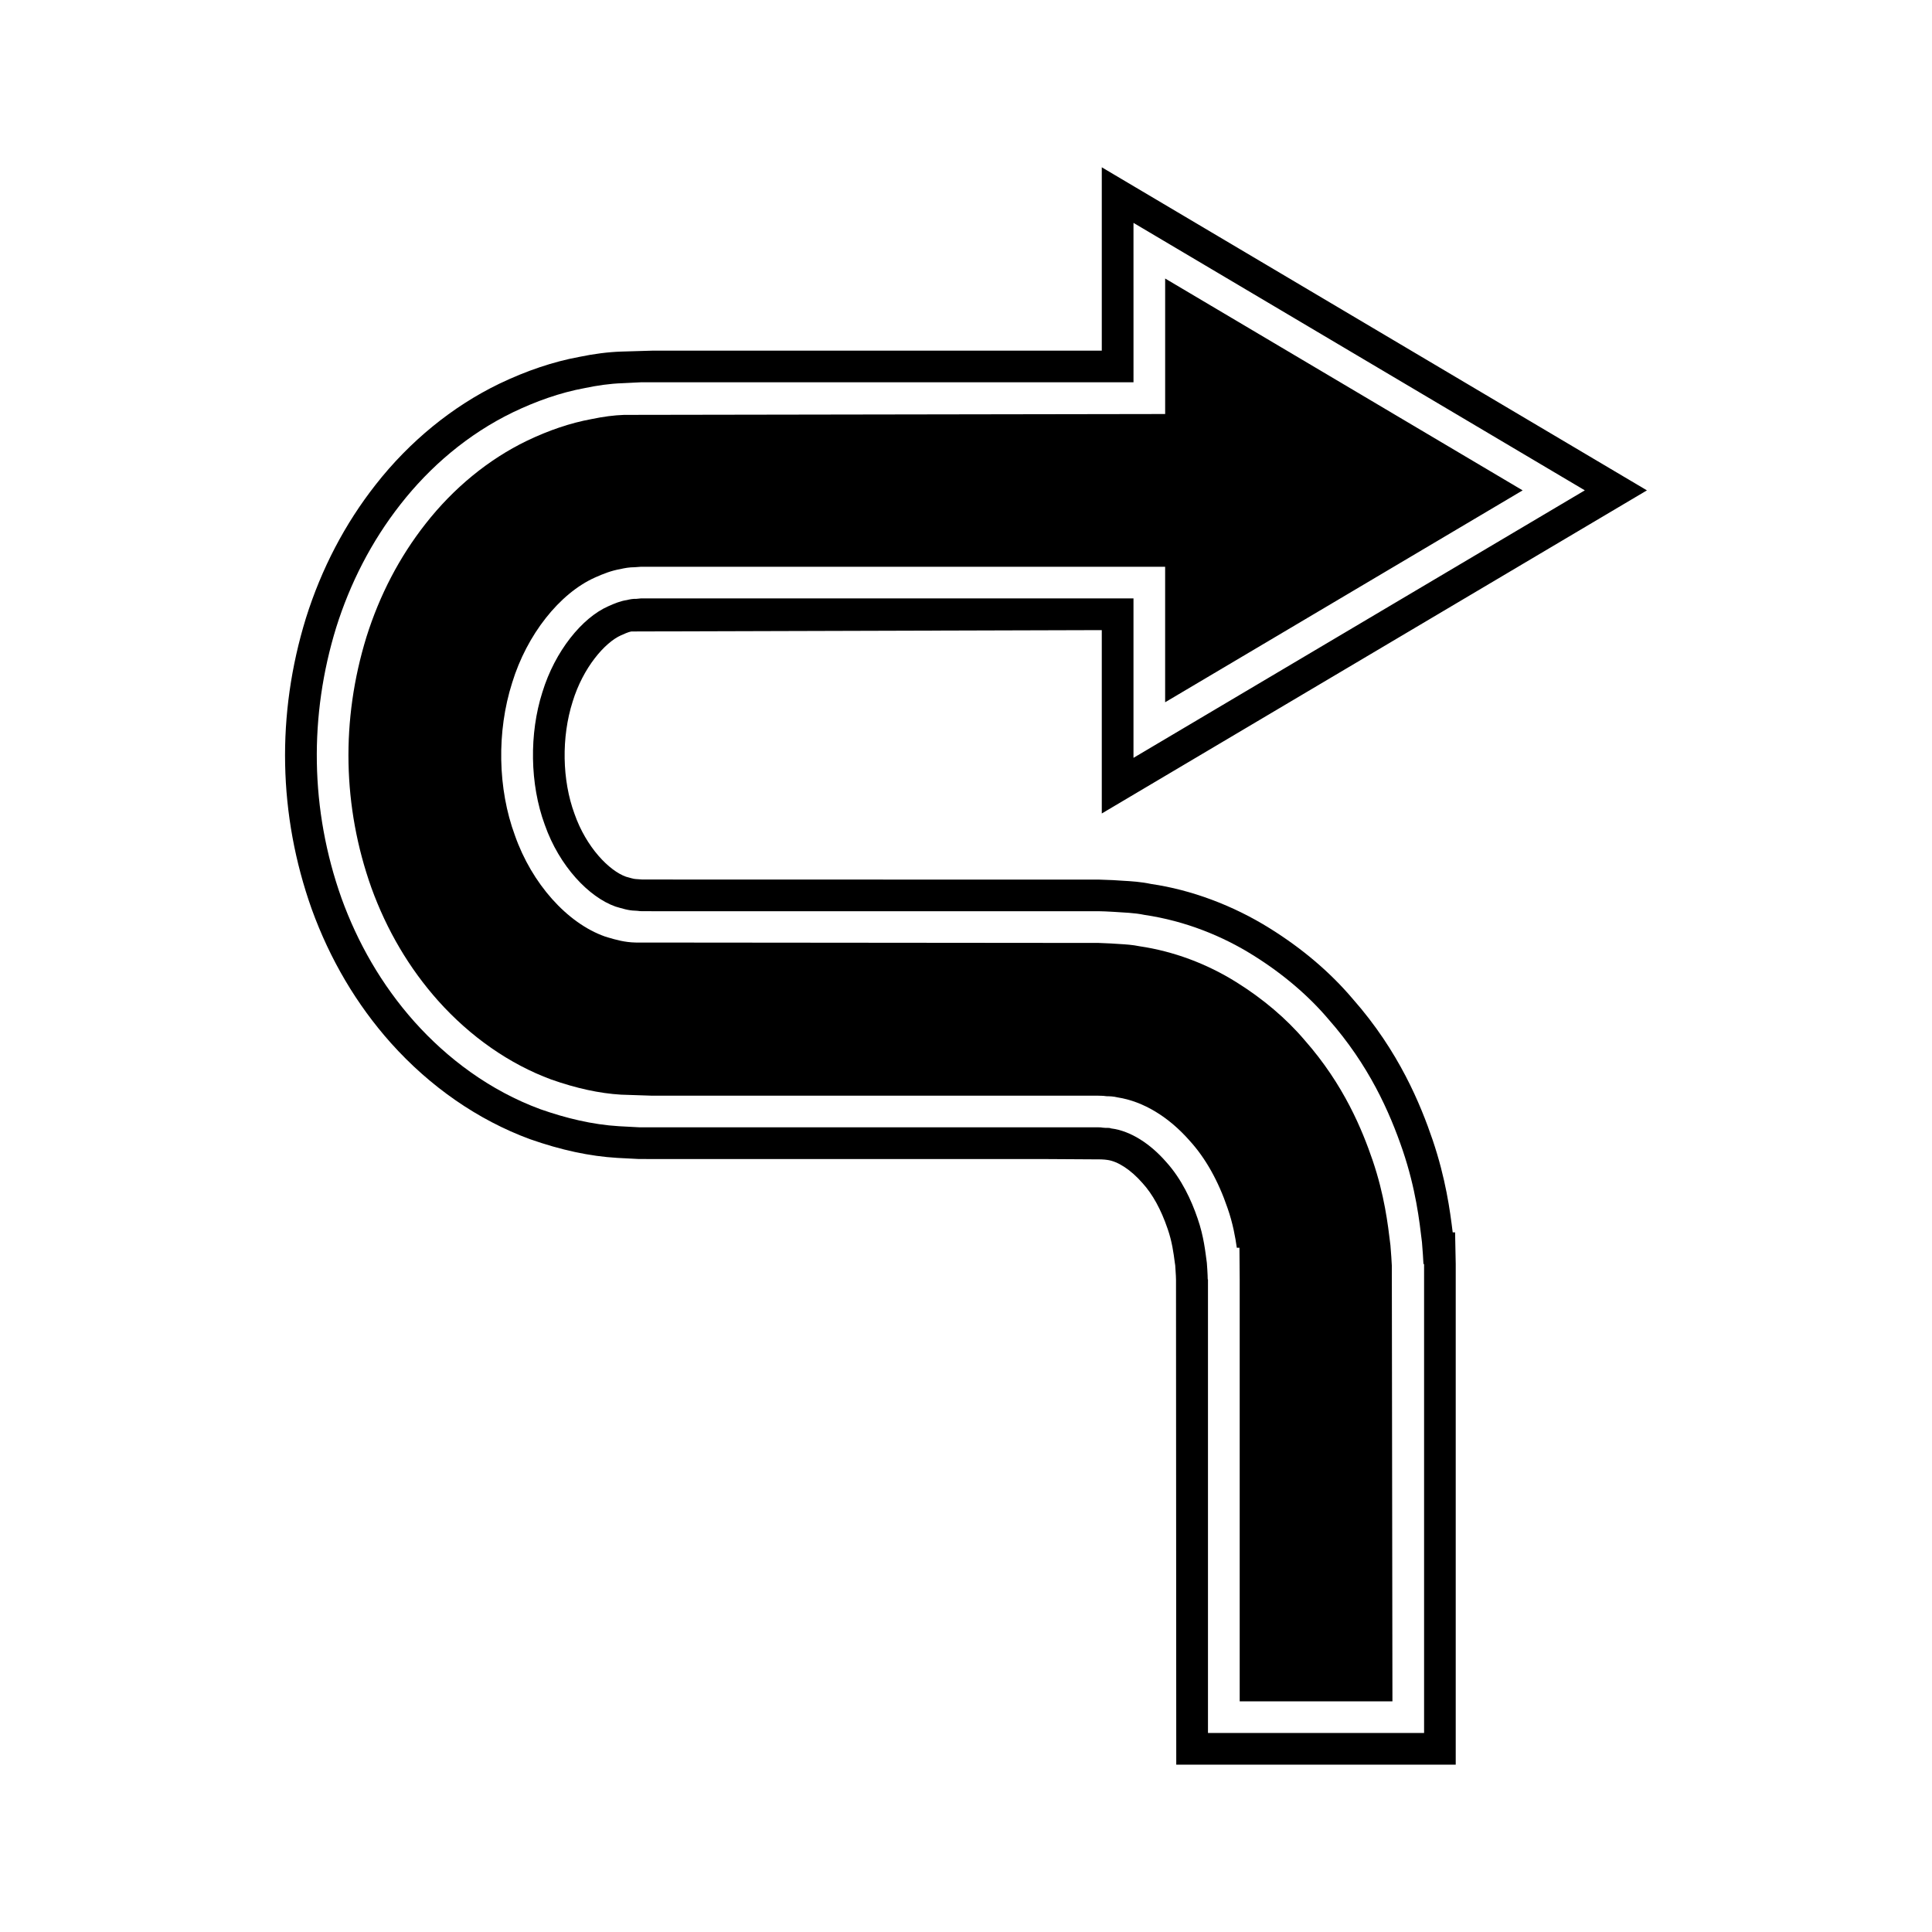
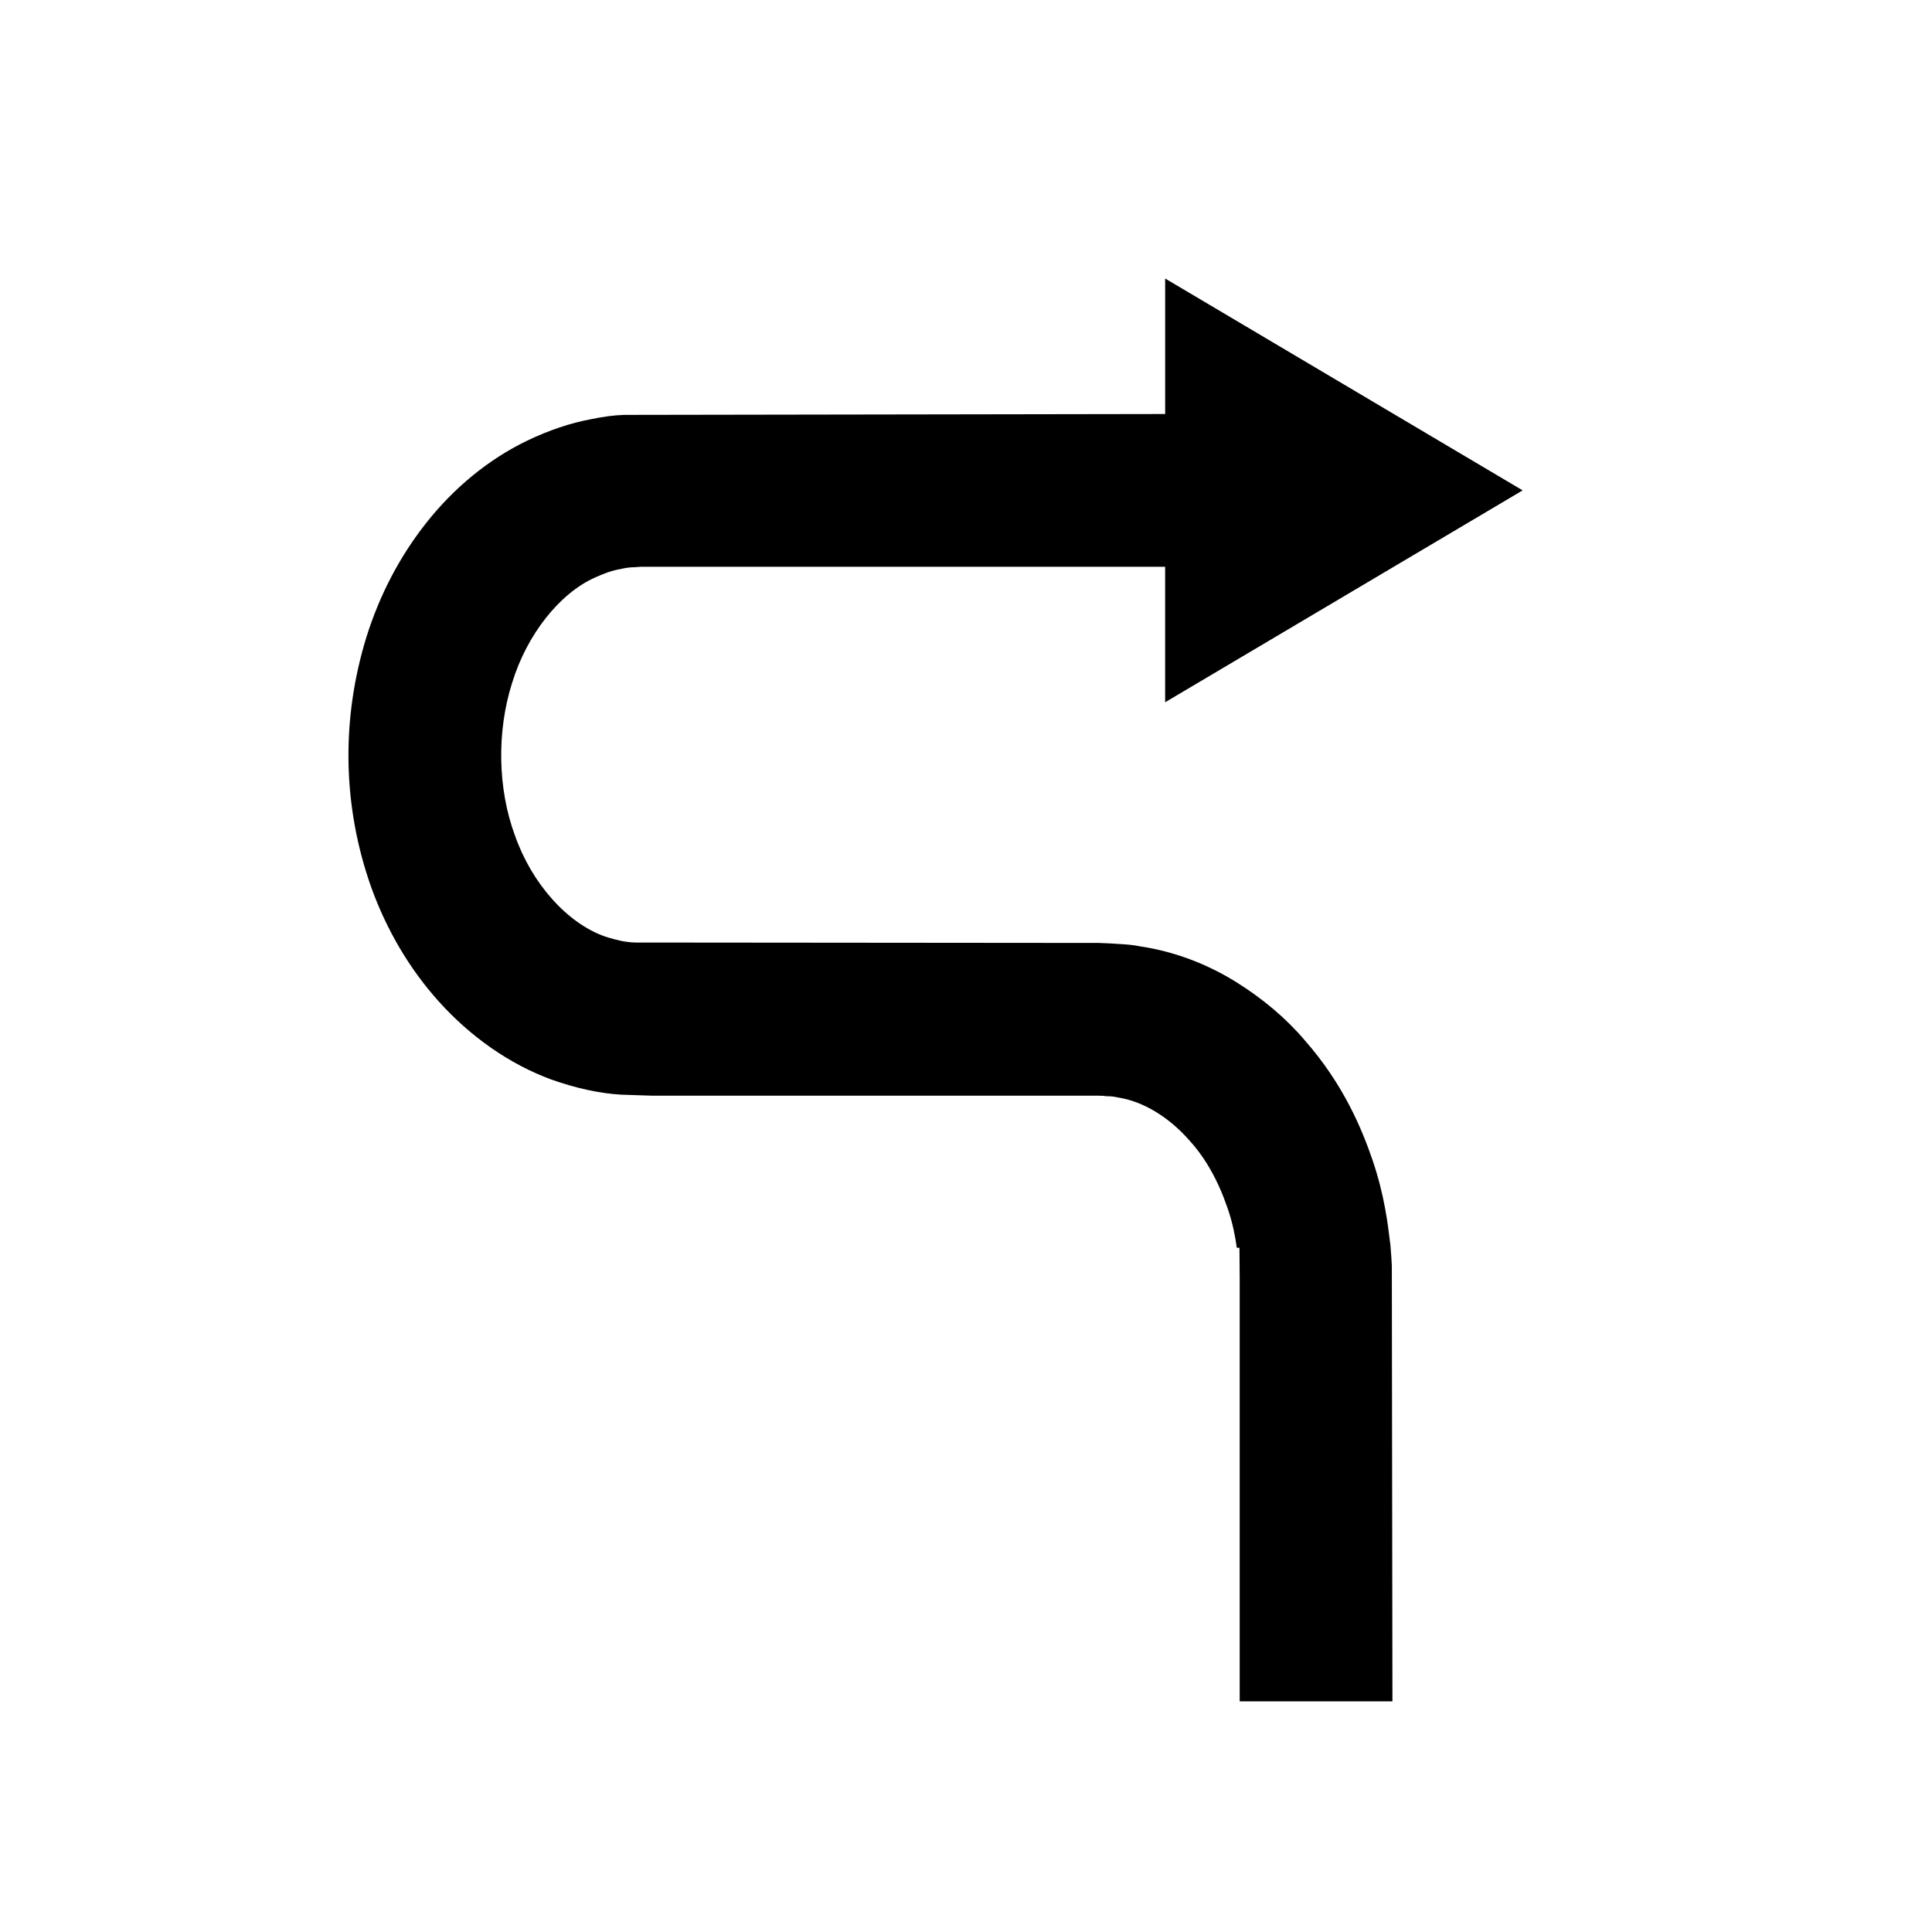
<svg xmlns="http://www.w3.org/2000/svg" fill="#000000" width="800px" height="800px" version="1.1" viewBox="144 144 512 512">
  <g>
    <path d="m512.47 473.93c-0.684-5.668-1.578-13.176-4.695-22.387-2.734-7.996-7.582-20.035-18.02-31.871-4.859-5.734-11.094-11.016-18.129-15.395-7.844-4.91-16.691-8.188-25.586-9.5-1.941-0.398-3.672-0.504-5.512-0.613l-2.148-0.137c-1.324-0.07-2.531-0.113-3.188-0.137l-122.79-0.109c-2.918-0.066-5.269-0.762-7.16-1.316l-0.941-0.289c-10.027-3.543-19.387-14.059-23.844-26.785-4.566-12.348-4.856-27.523-0.727-40.465 3.883-12.699 12.531-23.688 21.992-27.898 2.016-0.906 4.254-1.809 6.746-2.231 1.016-0.242 2.285-0.477 3.75-0.48l1.645-0.121h138.91v35.91l94.742-56.152-94.738-56.145v35.91l-143.41 0.23c-2.691 0.094-5.477 0.461-8.645 1.121-5.559 1.023-11.25 2.945-17.105 5.75-10.137 4.898-19.422 12.508-26.84 21.988-6.906 8.781-12.176 18.875-15.672 30.008-6.769 21.977-6.32 44.953 1.305 66.422 4.09 11.293 10.047 21.391 17.691 29.965 8.562 9.57 18.938 16.801 29.996 20.883 6.668 2.34 12.754 3.664 18.461 4.008l8.316 0.277h118.22c1.082 0 1.625 0.059 2.008 0.121l0.234 0.023h0.043c0.699 0 1.688 0.031 2.832 0.312 6.742 1.055 13.492 5.117 19.09 11.508 4.144 4.547 7.555 10.594 10.02 17.848 1.406 4.027 2.051 7.691 2.445 10.484h0.699l0.066 8.398v111.81h40.477l-0.16-115.46c-0.07-1.367-0.176-3.141-0.375-5.484z" />
-     <path d="m528.98 470.59c-0.711-5.844-1.859-14.262-5.301-24.453-3.203-9.387-8.898-23.492-21.215-37.453-5.953-7.019-13.34-13.301-21.938-18.656-9.781-6.117-20.855-10.223-31.5-11.773-2.656-0.57-5.227-0.723-7.496-0.852l-2.57-0.164c-1.41-0.07-3.082-0.125-3.871-0.141l-85.609-0.004-35.27-0.016c-0.508-0.055-1.066-0.094-1.766-0.125-0.434-0.004-1.551-0.332-2.543-0.613-4.43-1.57-10.523-7.742-13.645-16.641-3.309-8.953-3.508-20.324-0.496-29.773 2.762-9.02 8.523-15.66 12.824-17.57 0.602-0.273 2.023-0.914 2.719-1.012l124.68-0.359v48.594l144.47-85.629-144.47-85.617v48.594l-119.03-0.004-8.289 0.246c-3.535 0.121-7.262 0.598-11.18 1.414-6.824 1.258-13.93 3.641-21.156 7.102-12.453 6.023-23.789 15.281-32.773 26.754-8.152 10.371-14.367 22.262-18.488 35.387-7.856 25.496-7.332 52.129 1.535 77.074 4.84 13.359 11.883 25.293 20.965 35.48 10.391 11.617 23.086 20.418 36.84 25.496 8.289 2.91 15.859 4.539 23.195 4.977l5.762 0.297 108.2 0.012 14.25 0.086c0.285 0.027 0.574 0.043 0.875 0.051l0.723 0.086c2.801 0.352 6.254 2.59 9.352 6.133 2.691 2.953 4.926 7.016 6.668 12.129 1.176 3.367 1.578 6.461 1.902 8.949l0.113 0.75c0.18 2.316 0.207 3.637 0.207 3.773l0.066 128.54h74.062v-132.67l-0.168-8.398zm-7.582 132.67h-57.27v-120.21h-0.066s-0.012-1.535-0.234-4.375c-0.387-2.781-0.777-6.981-2.461-11.801-1.625-4.773-4.231-10.457-8.391-15.023-4.062-4.641-9.277-8.156-14.523-8.809-0.652-0.258-1.352-0.078-2.027-0.184-0.477-0.016-0.387-0.105-1.336-0.105h-2.652-10.867-22.816-49.273-26.027-6.609l-3.449-0.008-5.34-0.285c-7.133-0.426-14.164-2.16-20.867-4.512-13.367-4.938-24.629-13.41-33.359-23.172-8.754-9.816-15.098-21.051-19.328-32.742-8.359-23.512-8.59-48.434-1.406-71.746 3.652-11.621 9.289-22.77 17.066-32.668 7.734-9.883 17.781-18.559 29.828-24.383 6.004-2.875 12.395-5.184 19.02-6.402 3.301-0.688 6.609-1.172 9.949-1.285l4.91-0.242h3.09 24.102 44.145 59.184l-0.004-42.246 119.61 70.883-119.61 70.891v-42.254h-59.184-44.145-24.102-3.09l-1.301 0.125c-0.832-0.039-1.641 0.117-2.449 0.316-1.645 0.234-3.281 0.902-4.981 1.668-6.84 3.039-14.043 11.785-17.406 22.773-3.477 10.902-3.348 24.316 0.652 35.133 3.856 10.988 11.719 19.172 18.723 21.648 1.781 0.52 3.477 1.07 5.238 1.094 0.438 0.023 0.875 0.059 1.312 0.125l3.191 0.016h6.609 26.027 49.273 22.816 10.867 2.652c0.82-0.012 2.652 0.094 3.922 0.16 2.789 0.207 5.574 0.238 8.262 0.812 10.895 1.605 20.742 5.641 28.797 10.684 8.086 5.035 14.82 10.875 19.984 16.969 10.664 12.094 16.184 24.5 19.676 34.734 3.488 10.309 4.43 18.695 5.106 24.355 0.215 2.477 0.32 4.348 0.395 5.785h0.168z" />
  </g>
</svg>